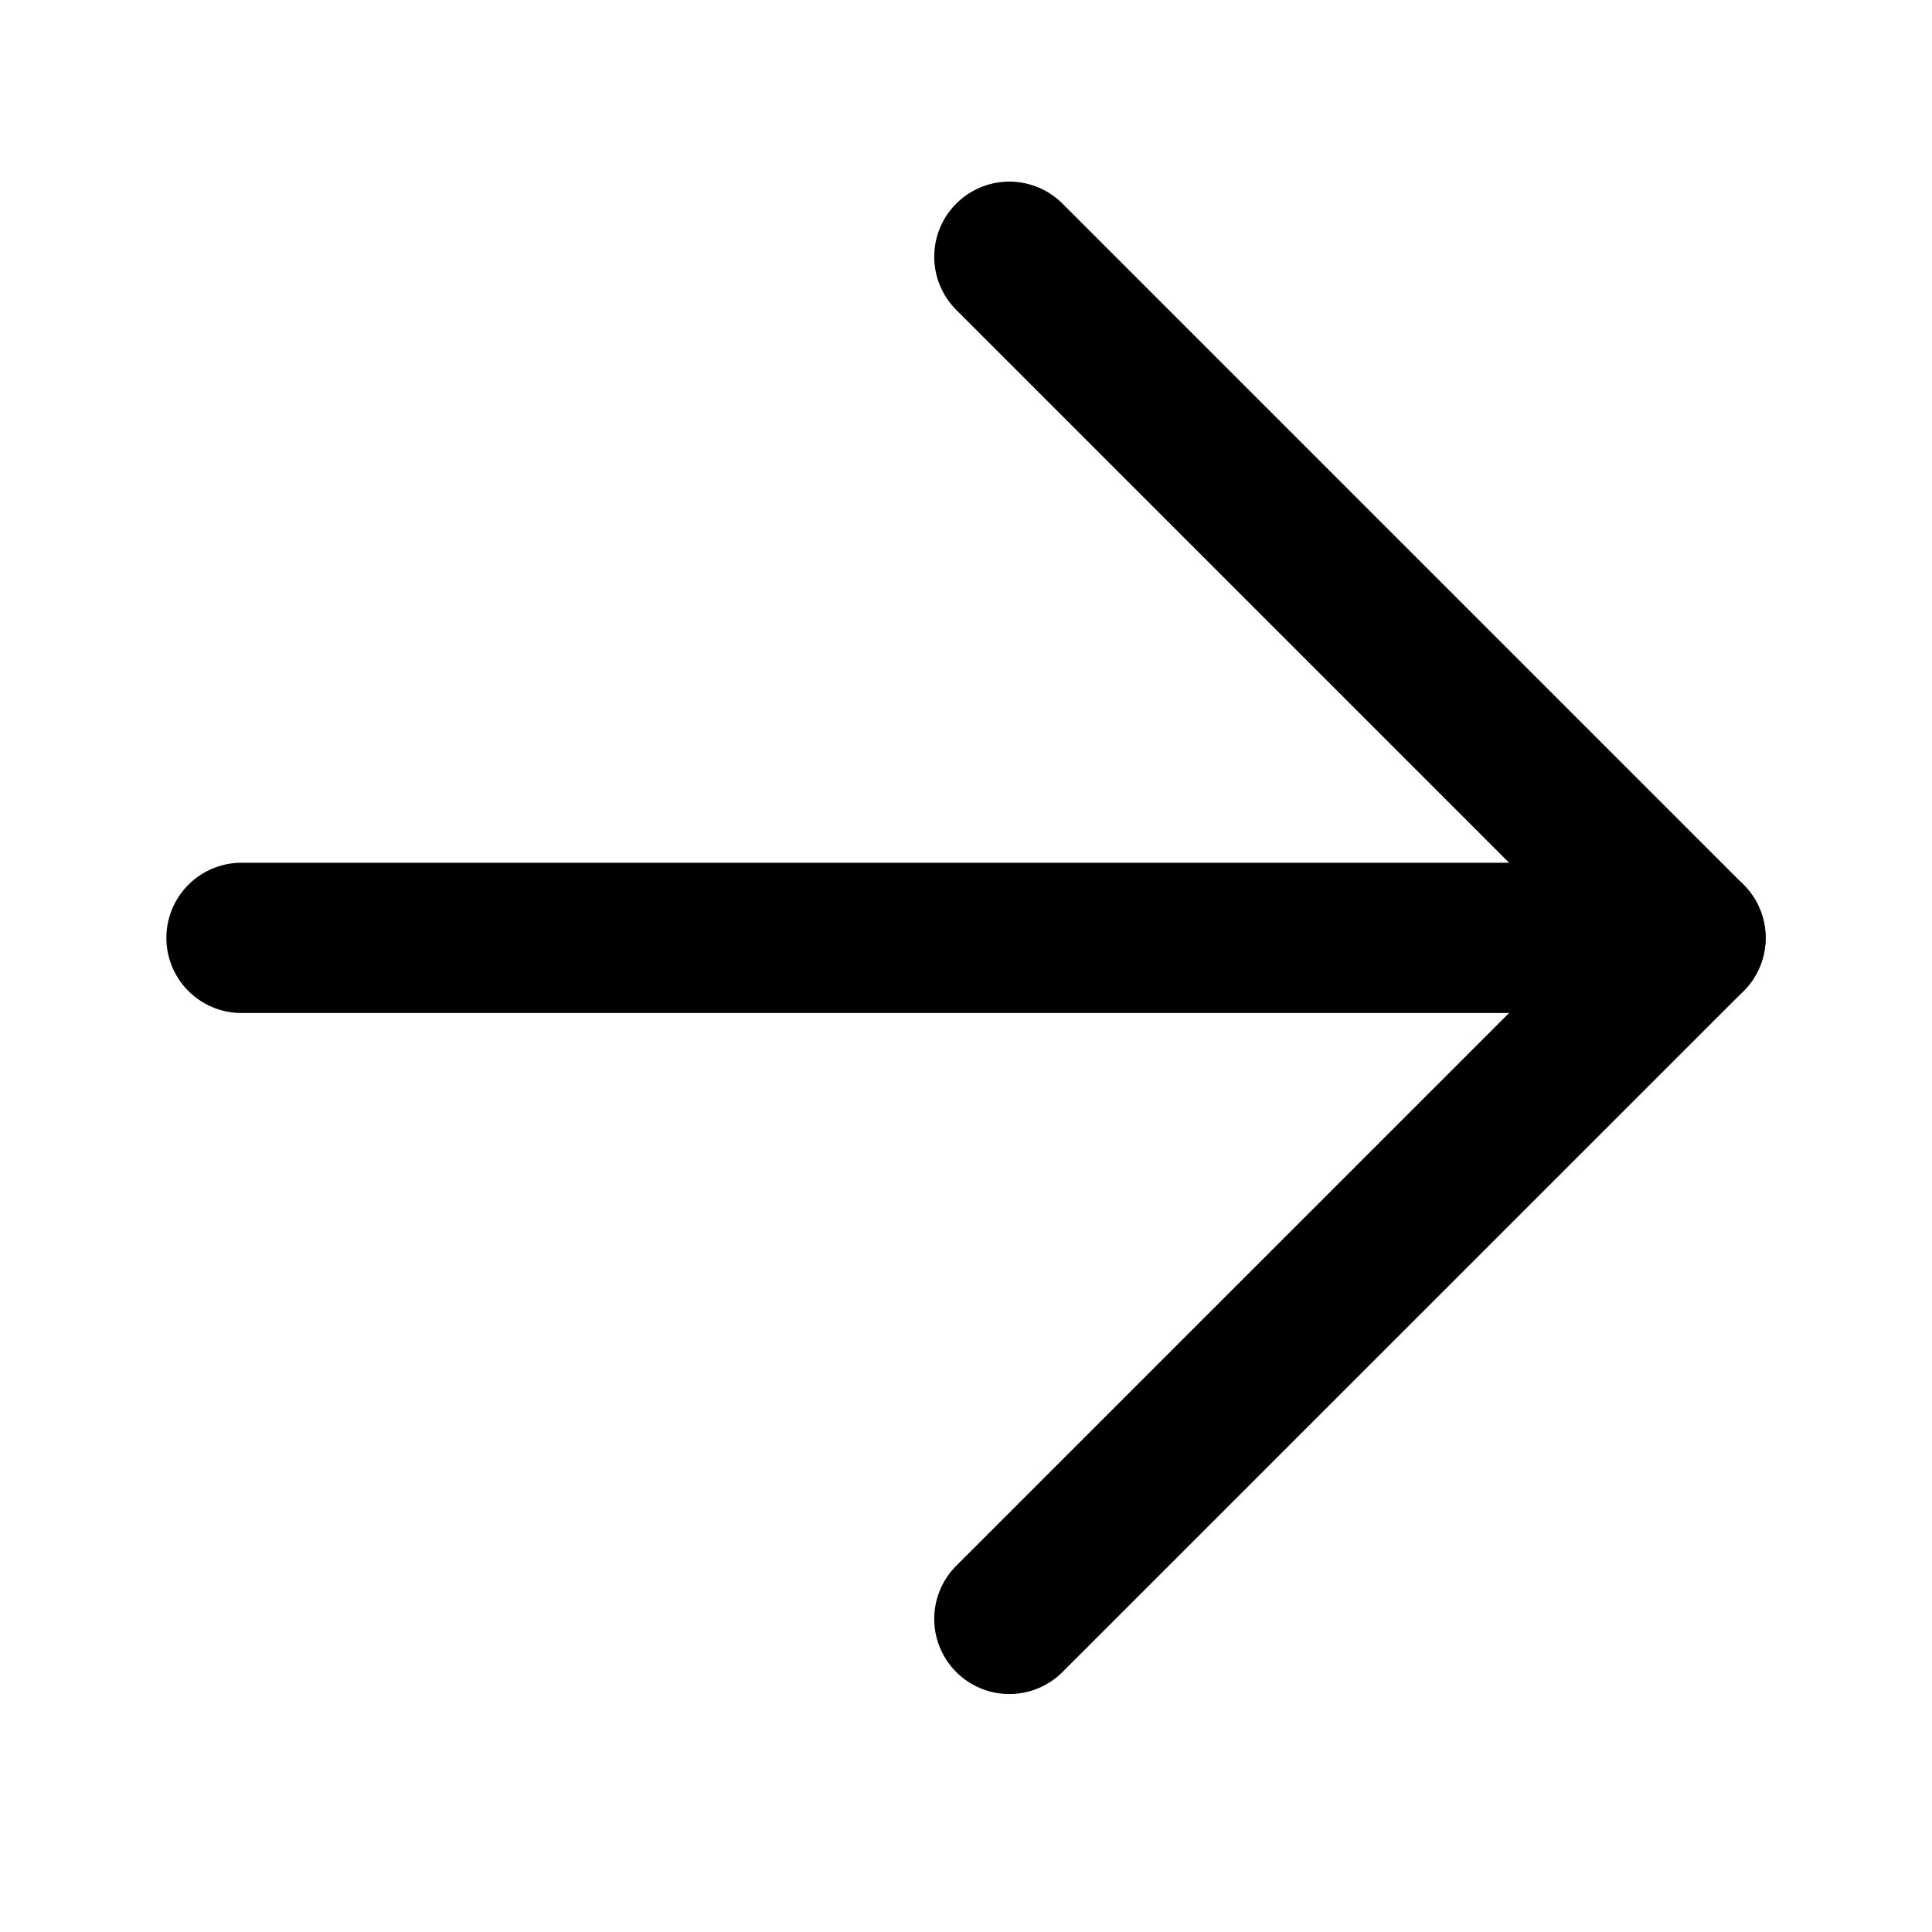
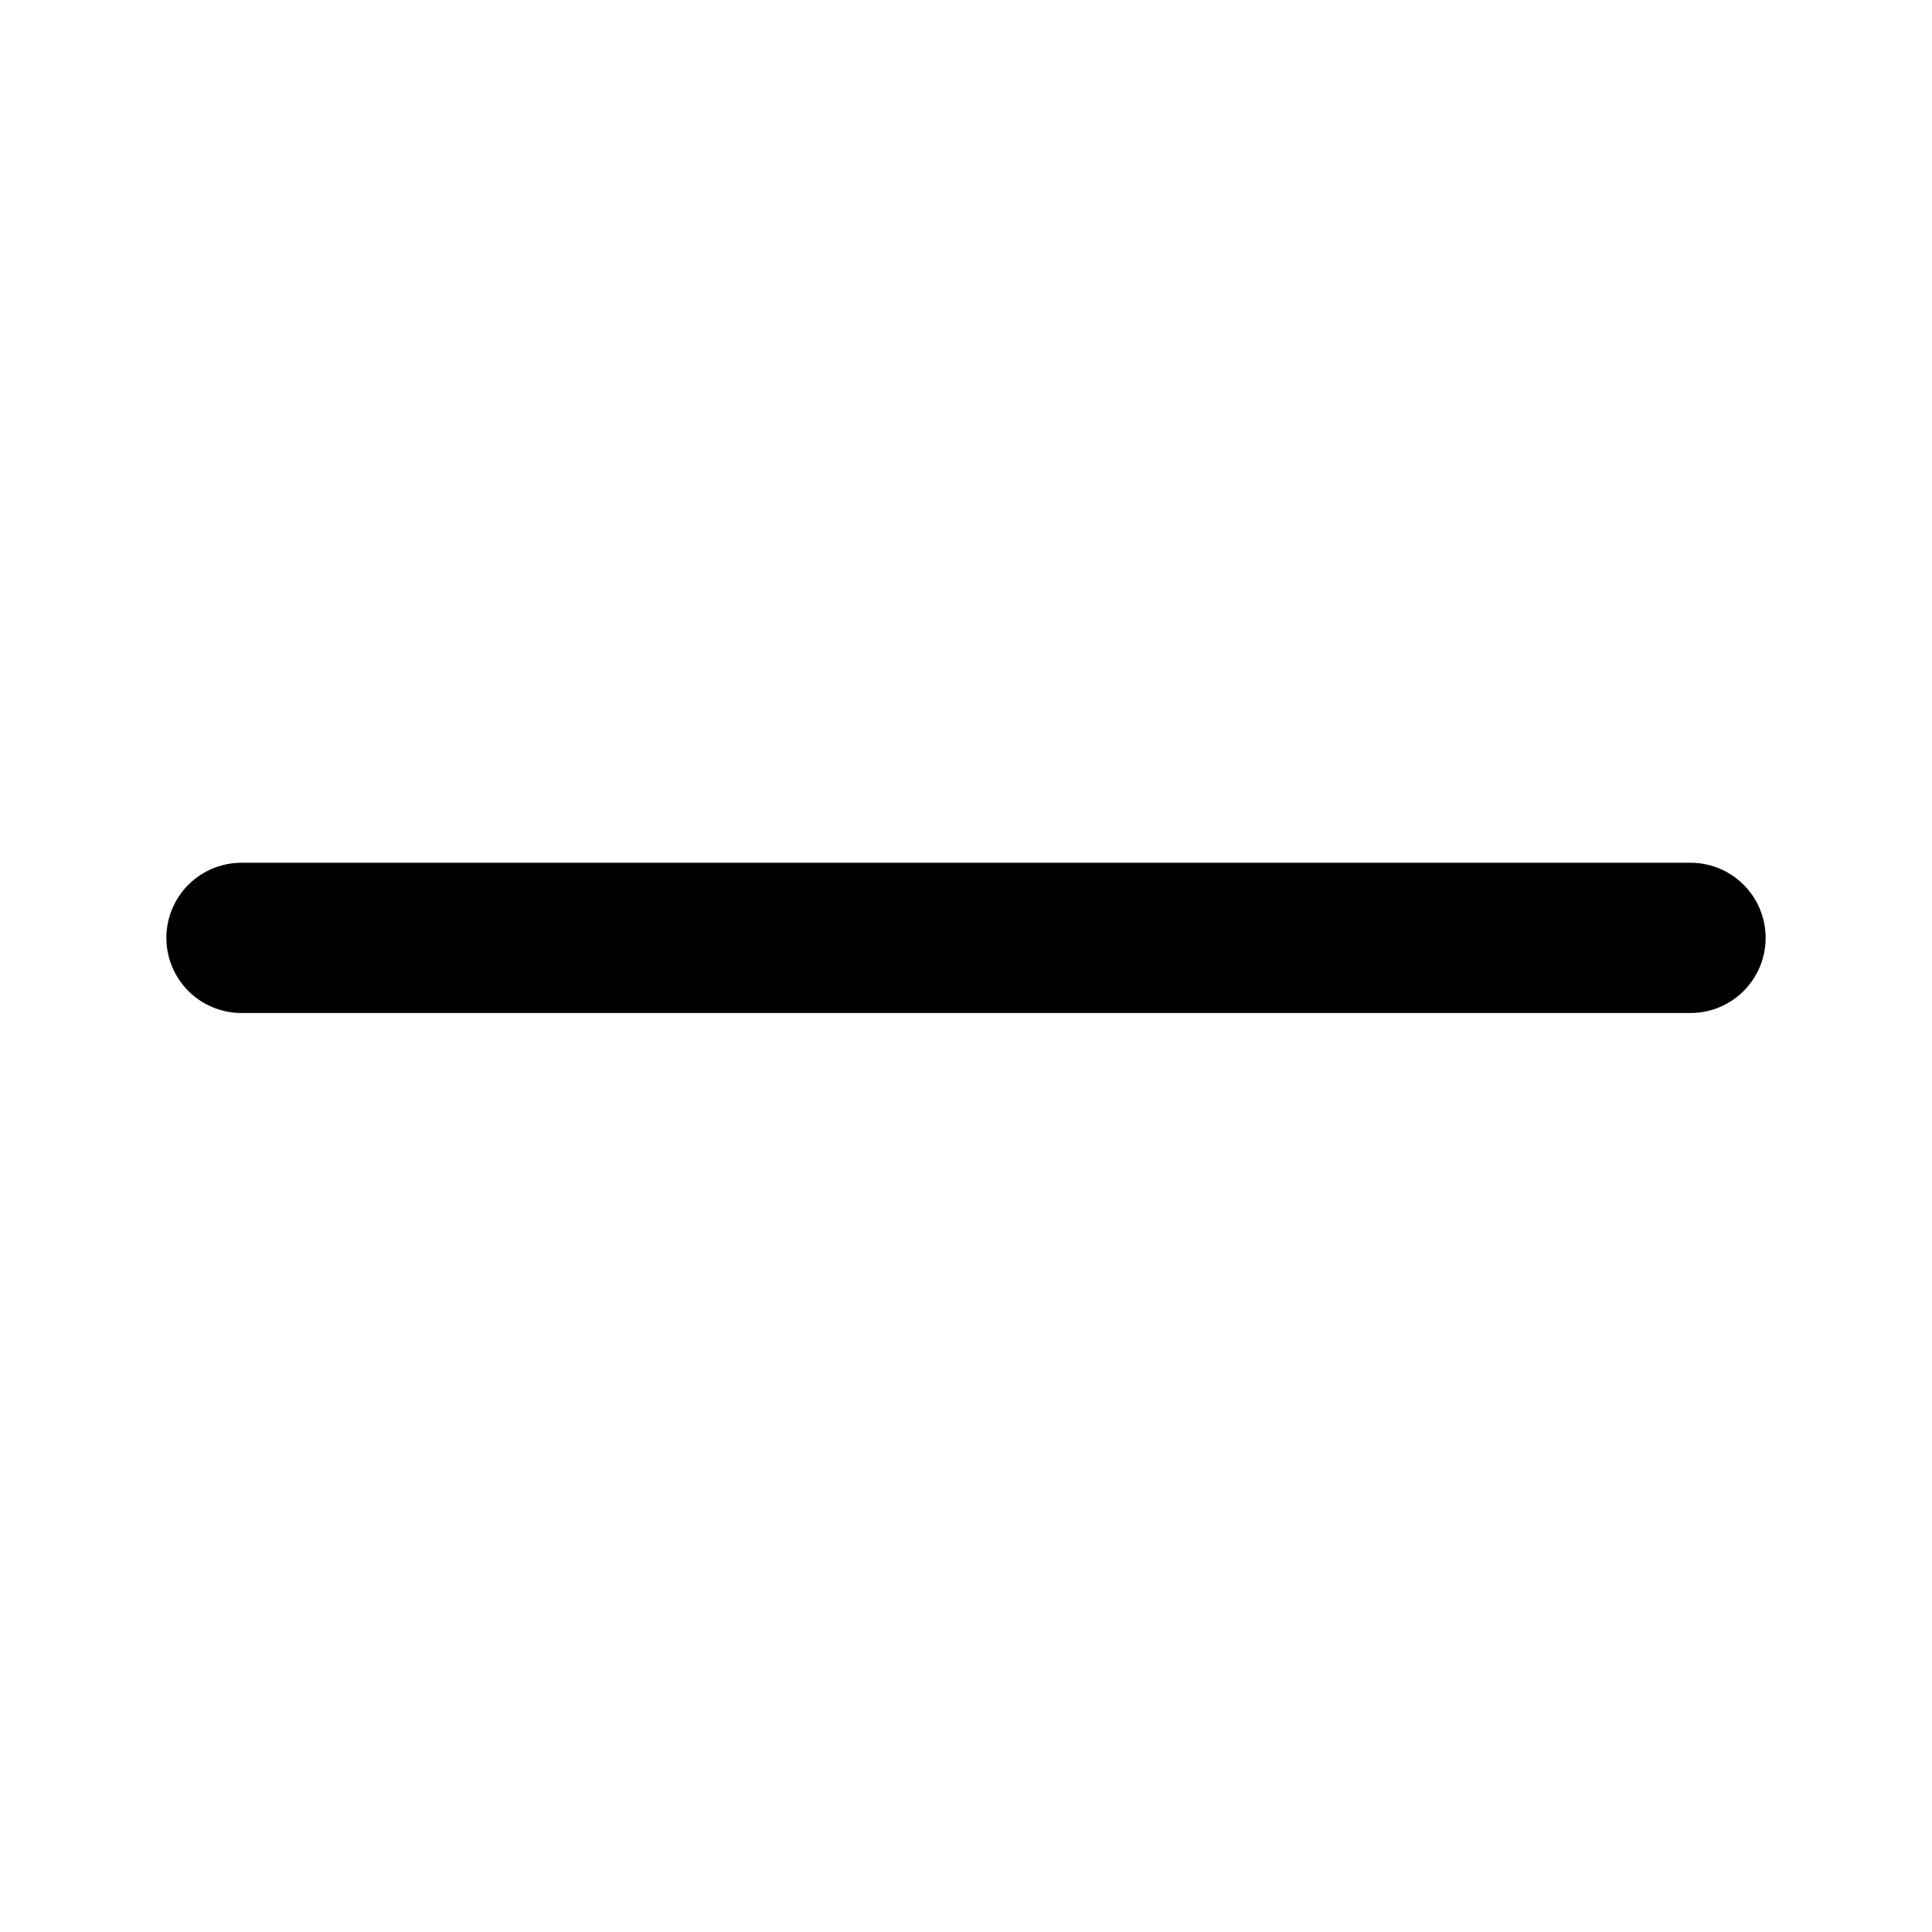
<svg xmlns="http://www.w3.org/2000/svg" width="18" height="18" viewBox="0 0 18 18" fill="none">
-   <path d="M9.404 2.392L15.75 8.738L9.404 15.083" stroke="#FEA143" style="stroke:#FEA143;stroke:color(display-p3 0.996 0.631 0.263);stroke-opacity:1;" stroke-width="1.4" stroke-linecap="round" stroke-linejoin="round" />
  <path d="M15.75 8.738L2.25 8.738" stroke="#FEA143" style="stroke:#FEA143;stroke:color(display-p3 0.996 0.631 0.263);stroke-opacity:1;" stroke-width="1.4" stroke-linecap="round" stroke-linejoin="round" />
</svg>